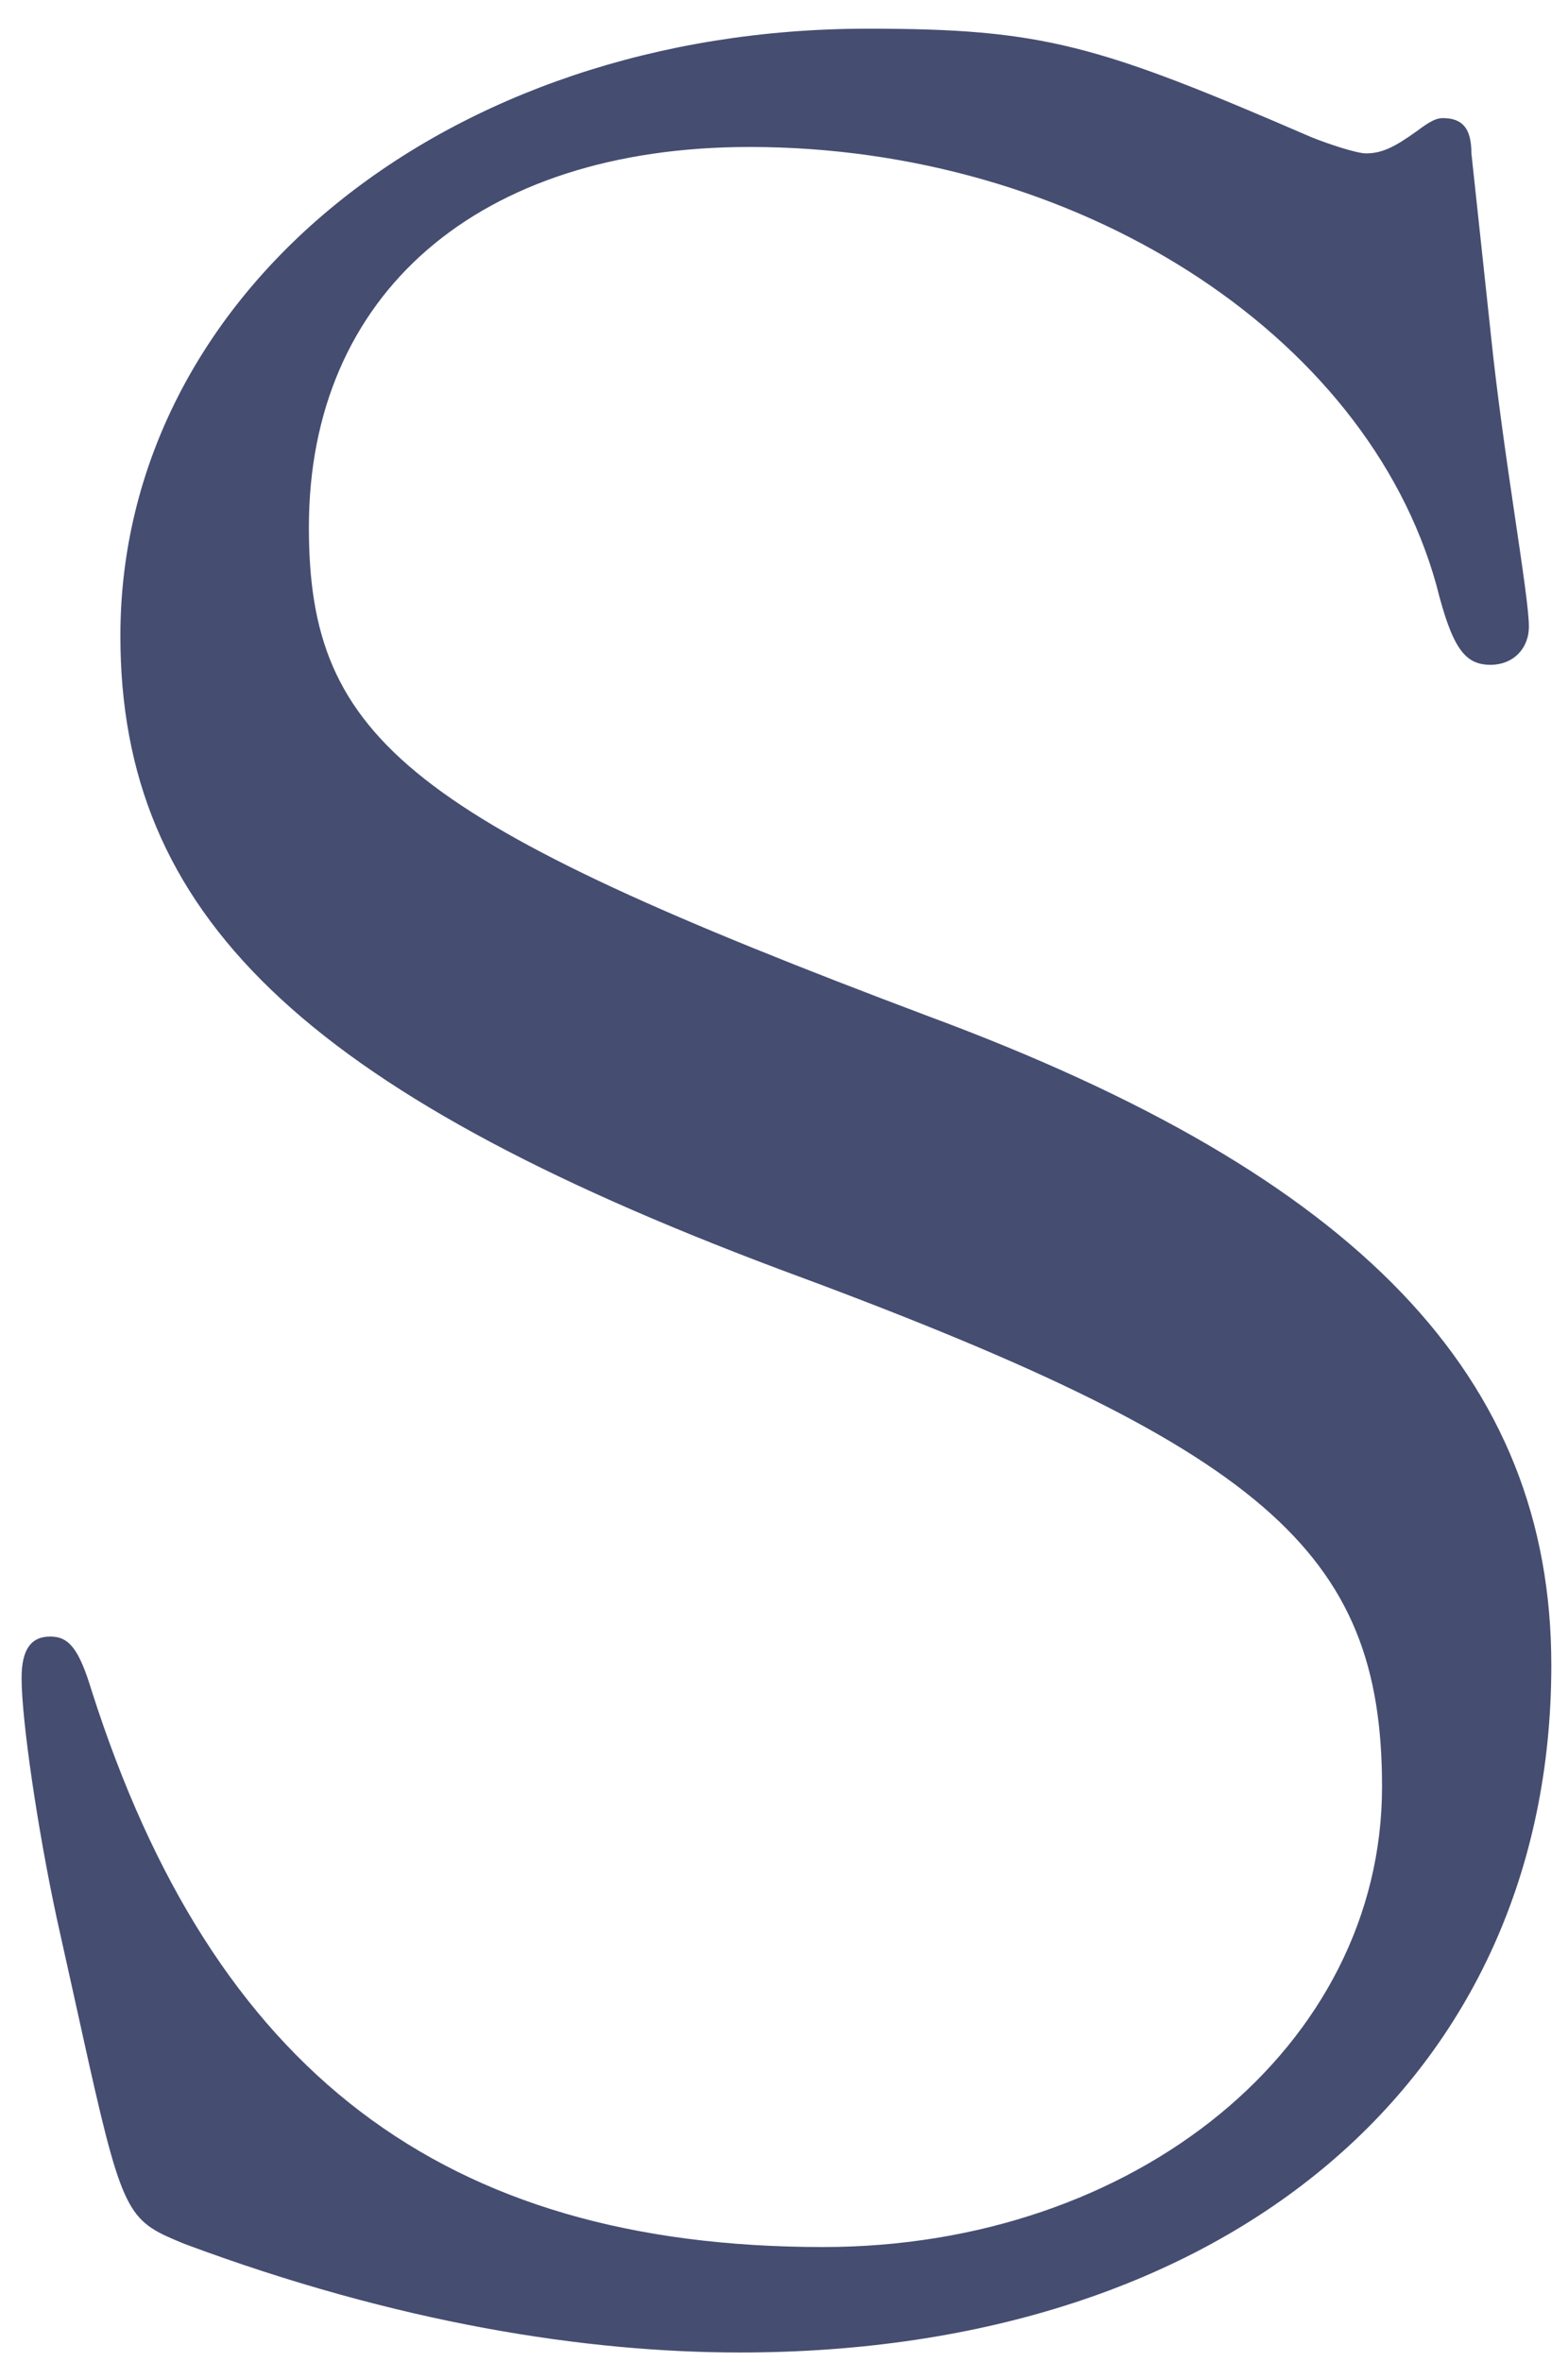
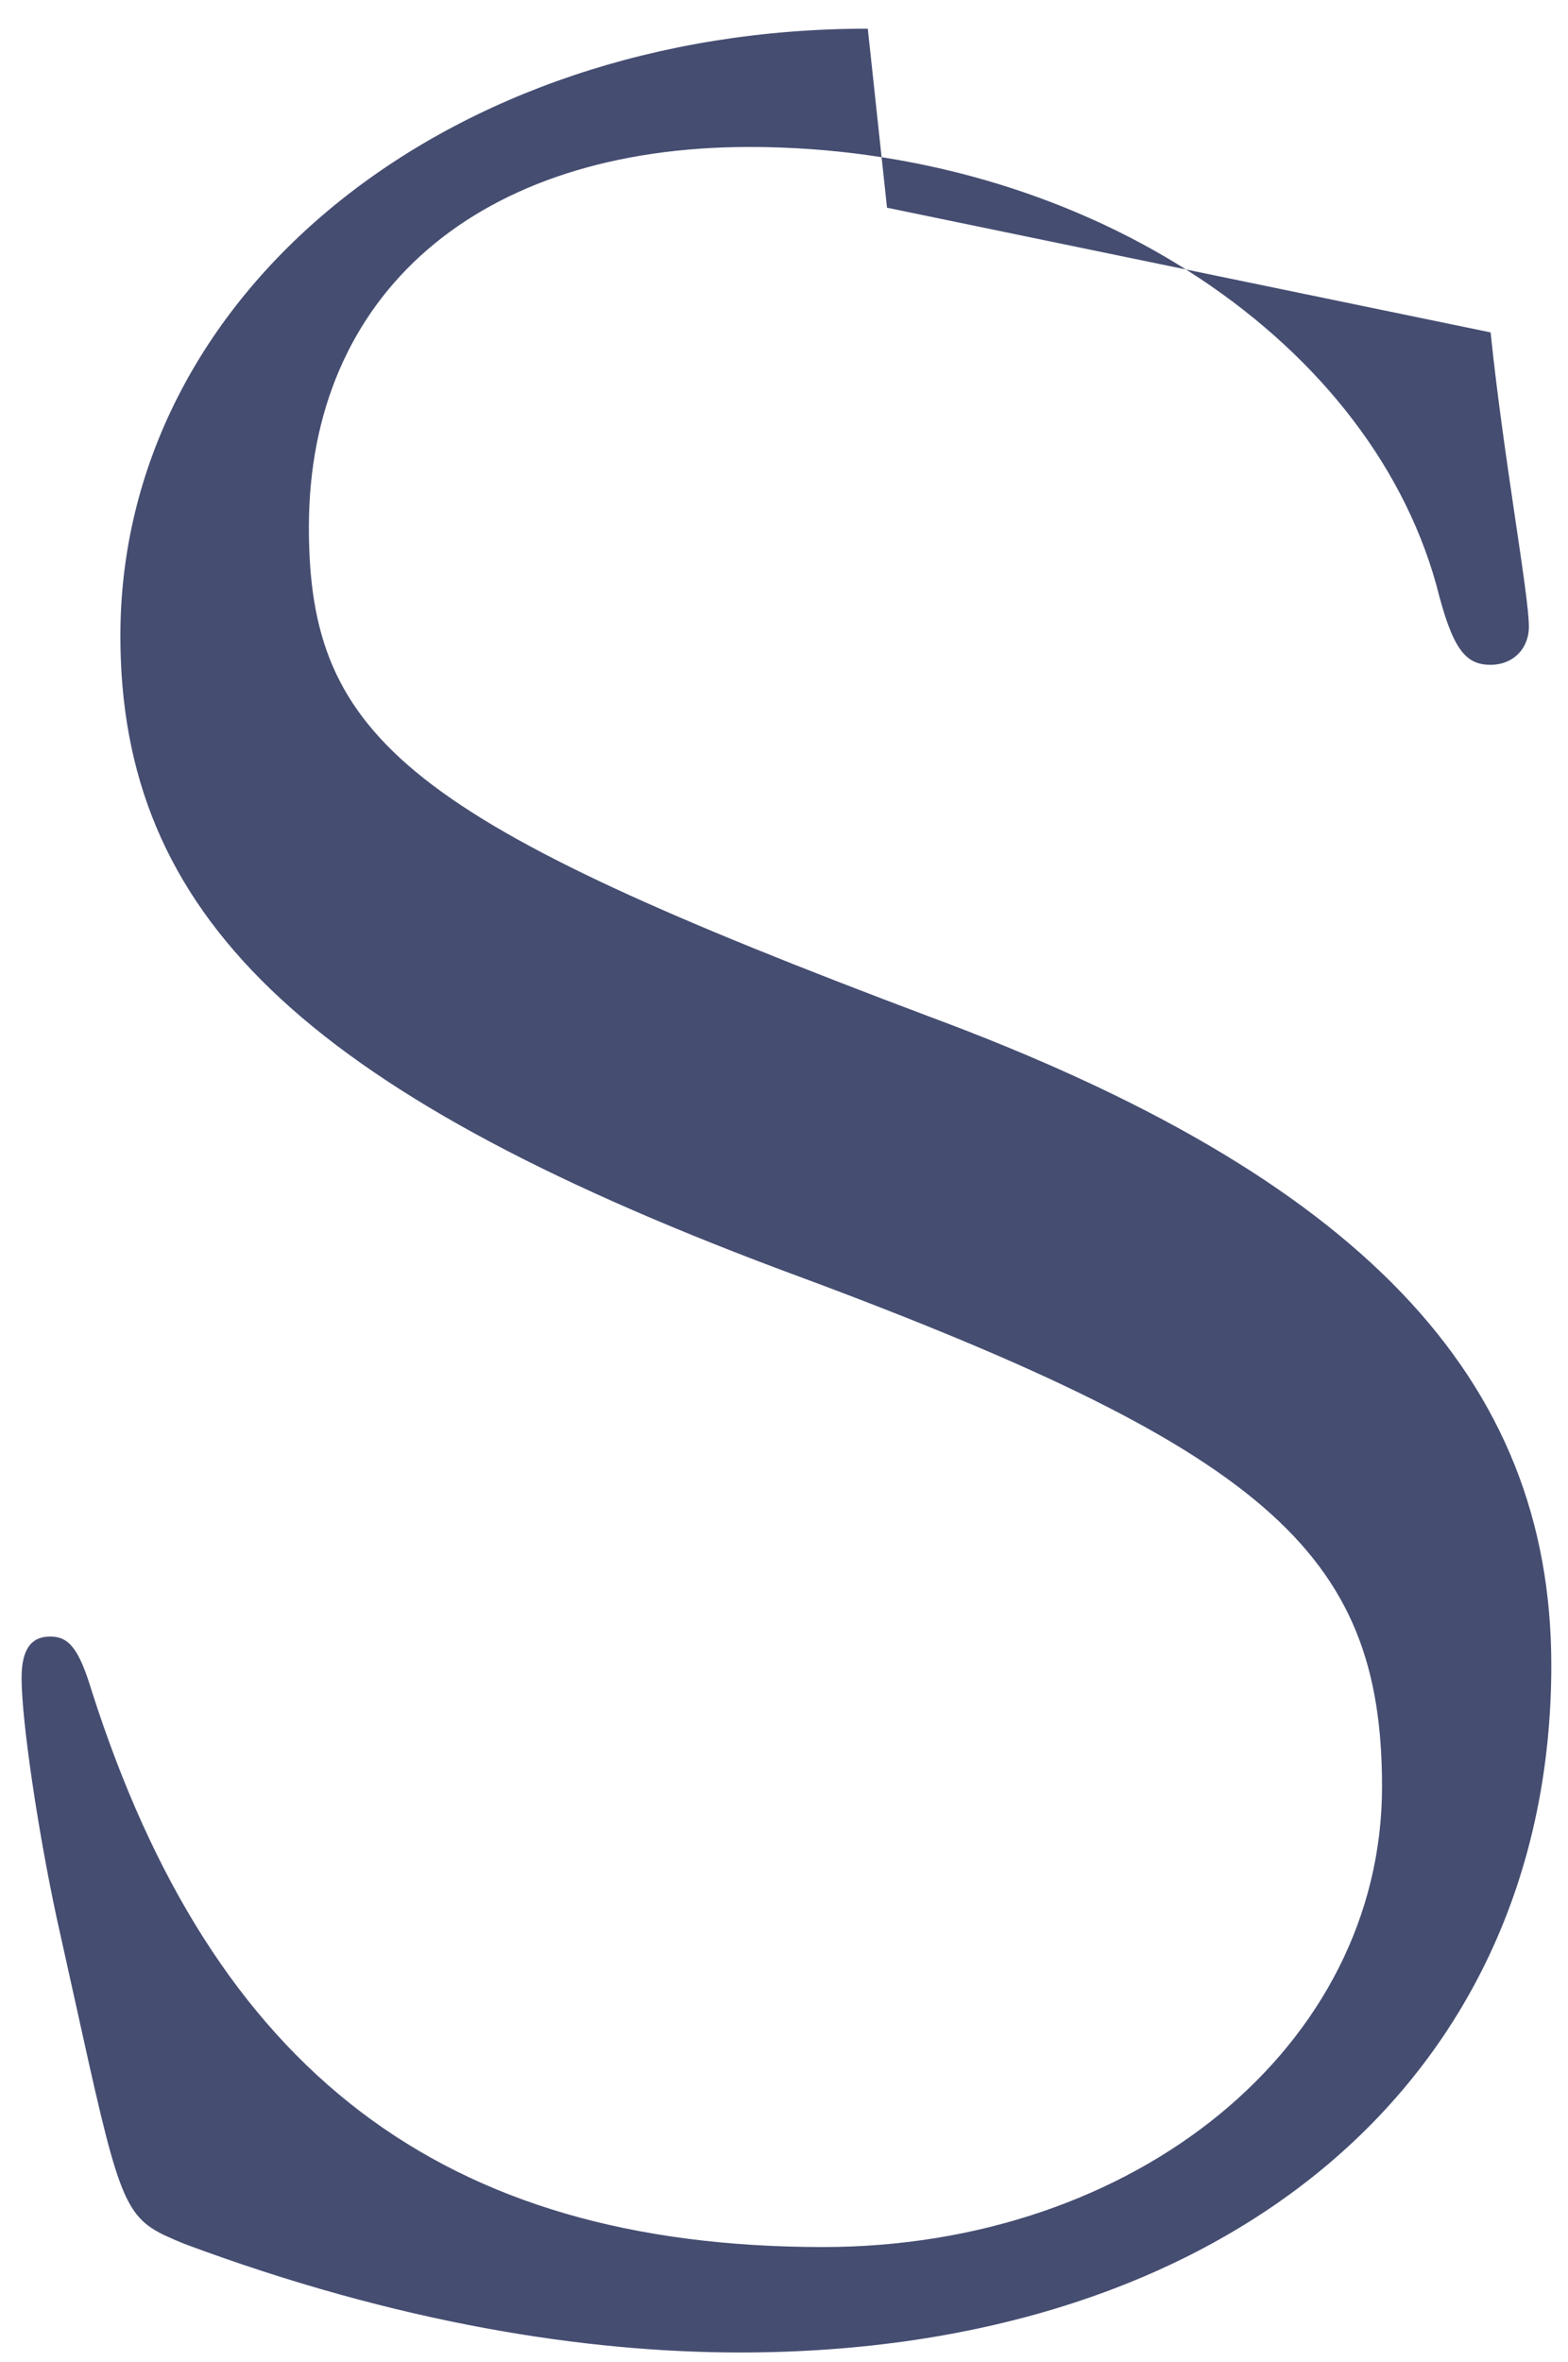
<svg xmlns="http://www.w3.org/2000/svg" id="_レイヤー_1" viewBox="0 0 93 140">
  <defs>
    <style>.cls-1{fill:#454d71;stroke-width:0px;}</style>
  </defs>
-   <path class="cls-1" d="m88.41,19.7c.76,7.39,2.27,15.53,2.27,17.43,0,1.33-.95,2.27-2.27,2.27-1.52,0-2.27-.95-3.22-4.74-4.17-14.96-21.41-25.95-40.73-25.95-16.1,0-26.14,8.71-26.14,22.54,0,12.69,6.06,17.43,36.75,28.98,25.57,9.47,36.94,21.41,36.94,38.46,0,24.44-19.13,40.73-48.12,40.73-9.09,0-20.27-1.71-32.96-6.44-3.22-1.33-3.6-1.52-5.68-10.8l-1.89-8.52c-1.14-5.3-2.08-11.75-2.08-14.21,0-1.71.57-2.46,1.7-2.46s1.71.76,2.46,3.22c7.2,22.54,20.84,32.96,43.38,32.96,18.56,0,33.15-11.93,33.15-27.28,0-14.02-7.01-20.08-35.8-30.69C17.94,64.59,7.14,54.17,7.14,37.69,7.14,17.42,26.46,1.7,51.47,1.7c10.42,0,13.64.95,26.33,6.44.95.38,2.65.95,3.22.95.95,0,1.71-.38,3.03-1.33.76-.57,1.14-.76,1.52-.76,1.14,0,1.7.57,1.7,2.08l1.14,10.61Z" />
+   <path class="cls-1" d="m88.41,19.7c.76,7.39,2.27,15.53,2.27,17.43,0,1.33-.95,2.27-2.27,2.27-1.52,0-2.27-.95-3.22-4.74-4.17-14.96-21.41-25.95-40.73-25.95-16.1,0-26.14,8.71-26.14,22.54,0,12.69,6.06,17.43,36.75,28.98,25.57,9.47,36.94,21.41,36.94,38.46,0,24.44-19.13,40.73-48.12,40.73-9.09,0-20.27-1.71-32.96-6.44-3.22-1.33-3.6-1.52-5.68-10.8l-1.89-8.52c-1.14-5.3-2.08-11.75-2.08-14.21,0-1.71.57-2.46,1.7-2.46s1.71.76,2.46,3.22c7.2,22.54,20.84,32.96,43.38,32.96,18.56,0,33.15-11.93,33.15-27.28,0-14.02-7.01-20.08-35.8-30.69C17.94,64.59,7.14,54.17,7.14,37.69,7.14,17.42,26.46,1.7,51.47,1.7l1.14,10.61Z" />
</svg>